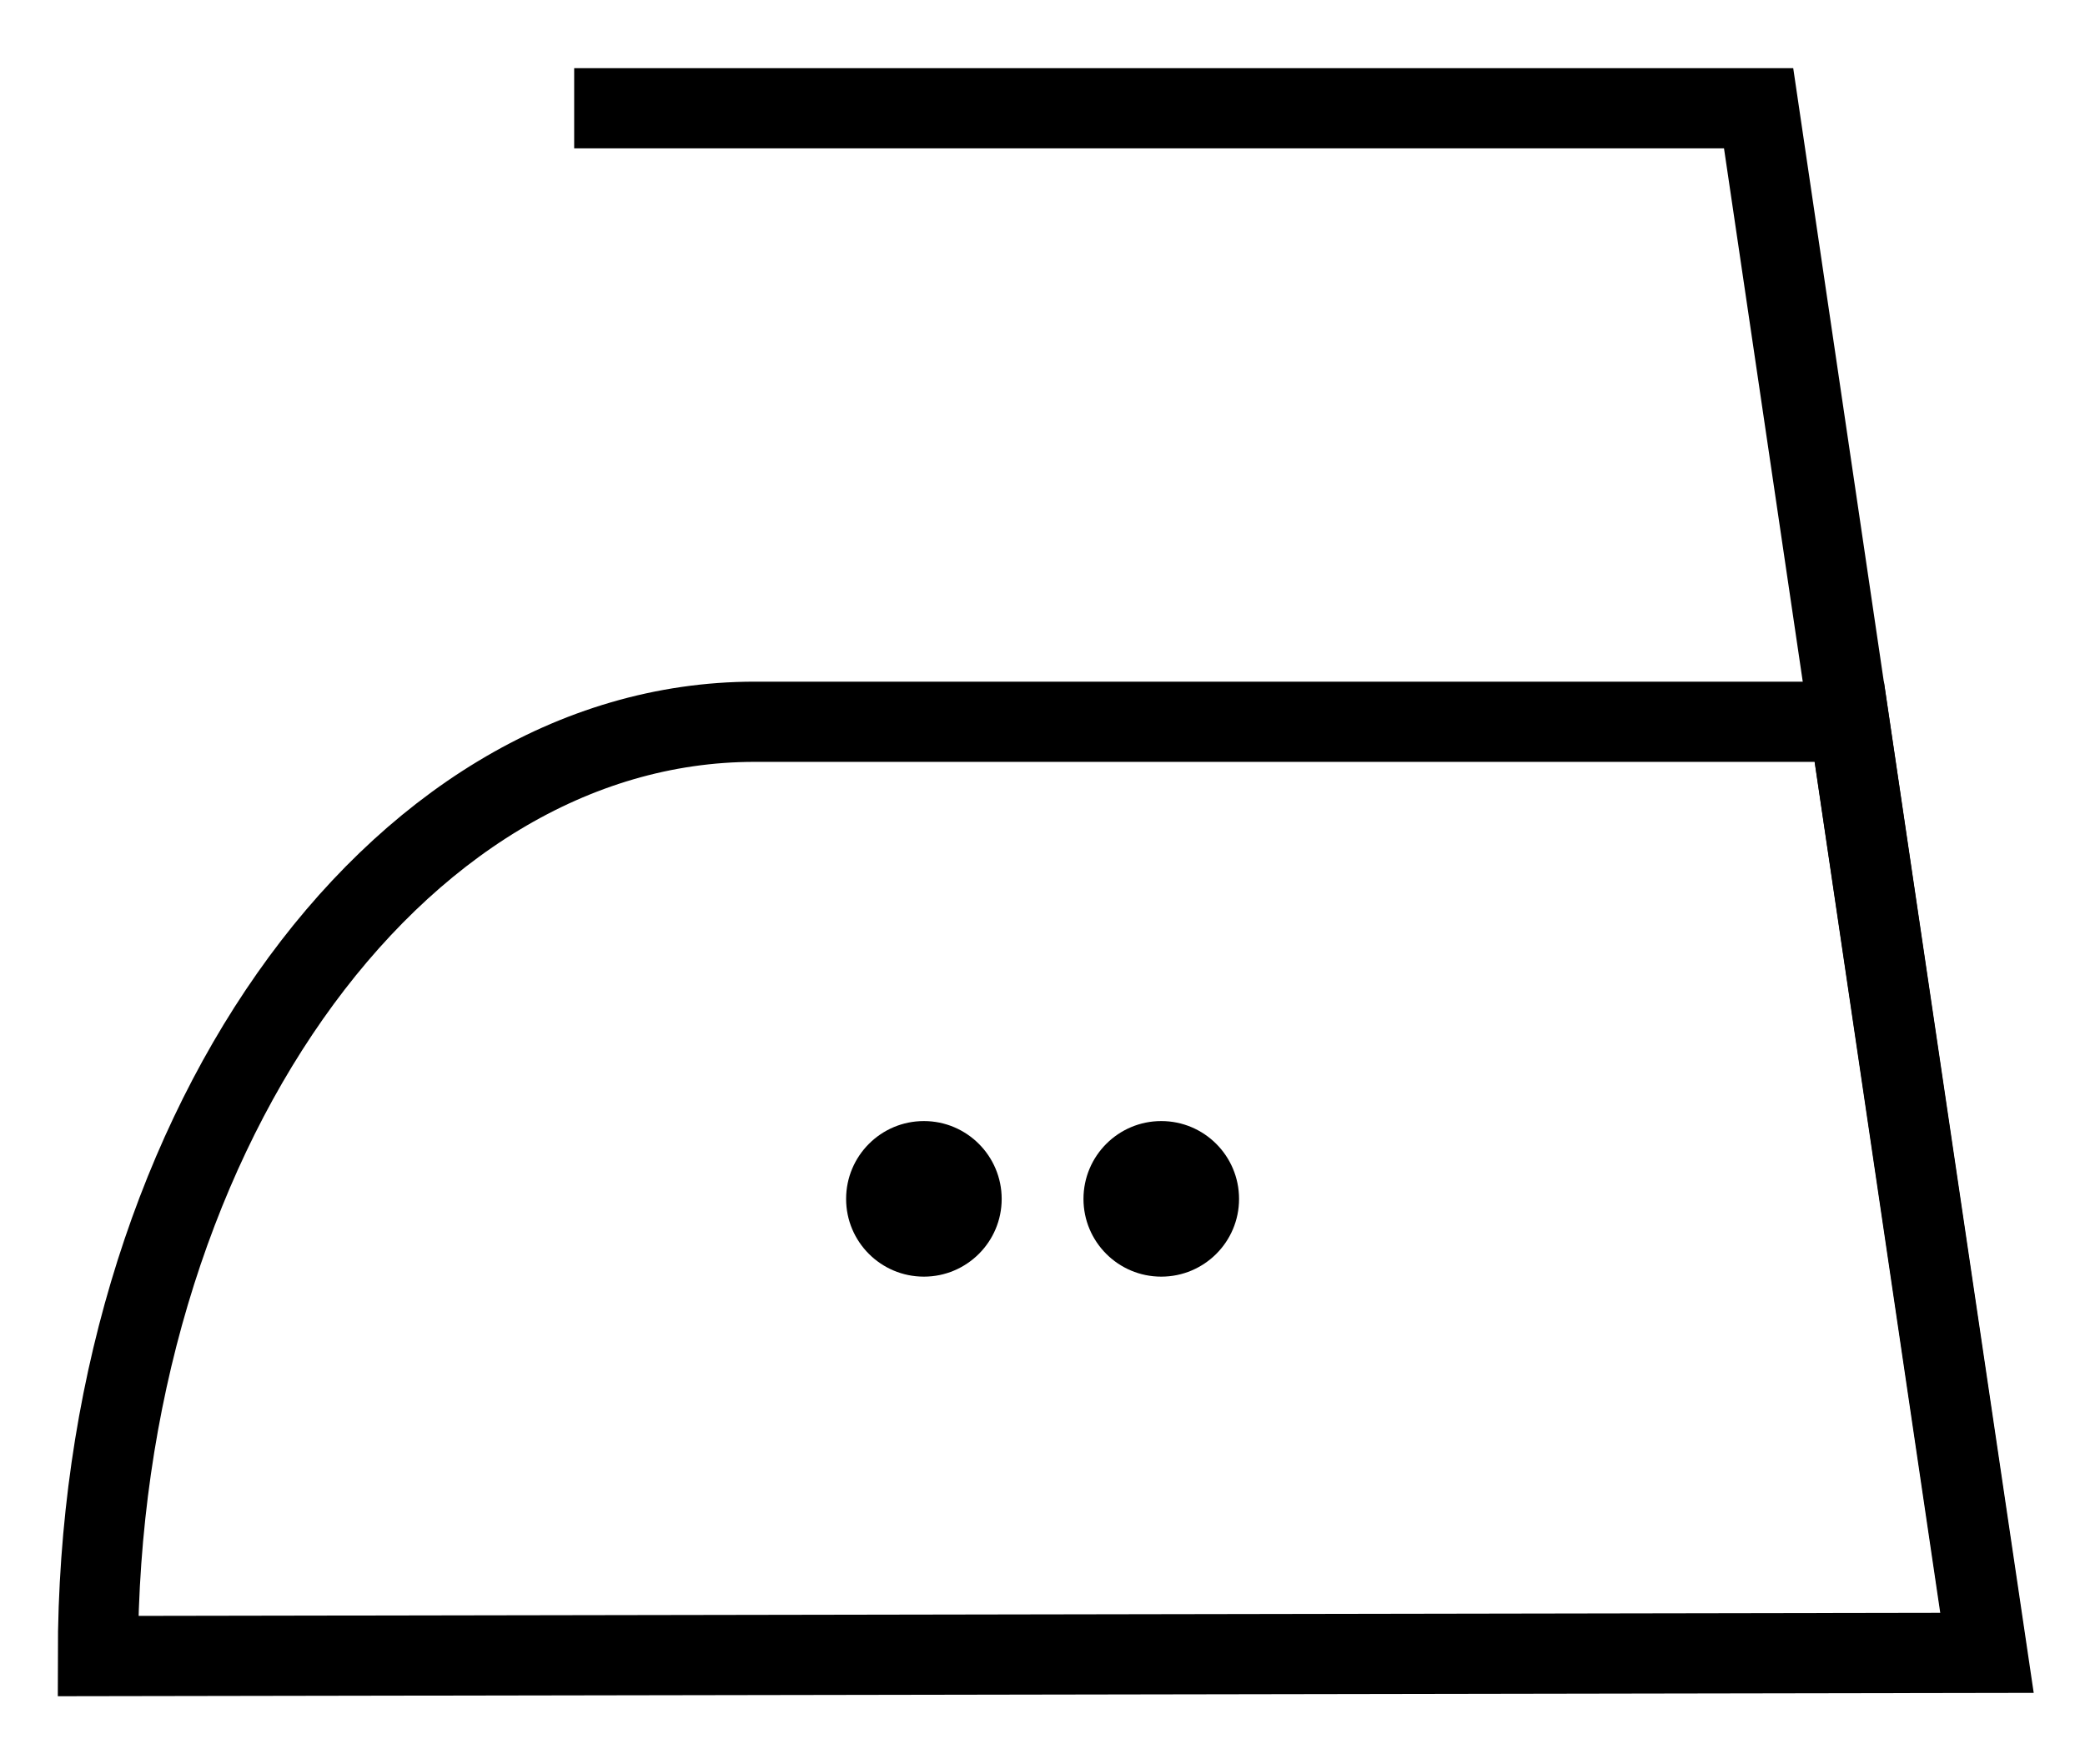
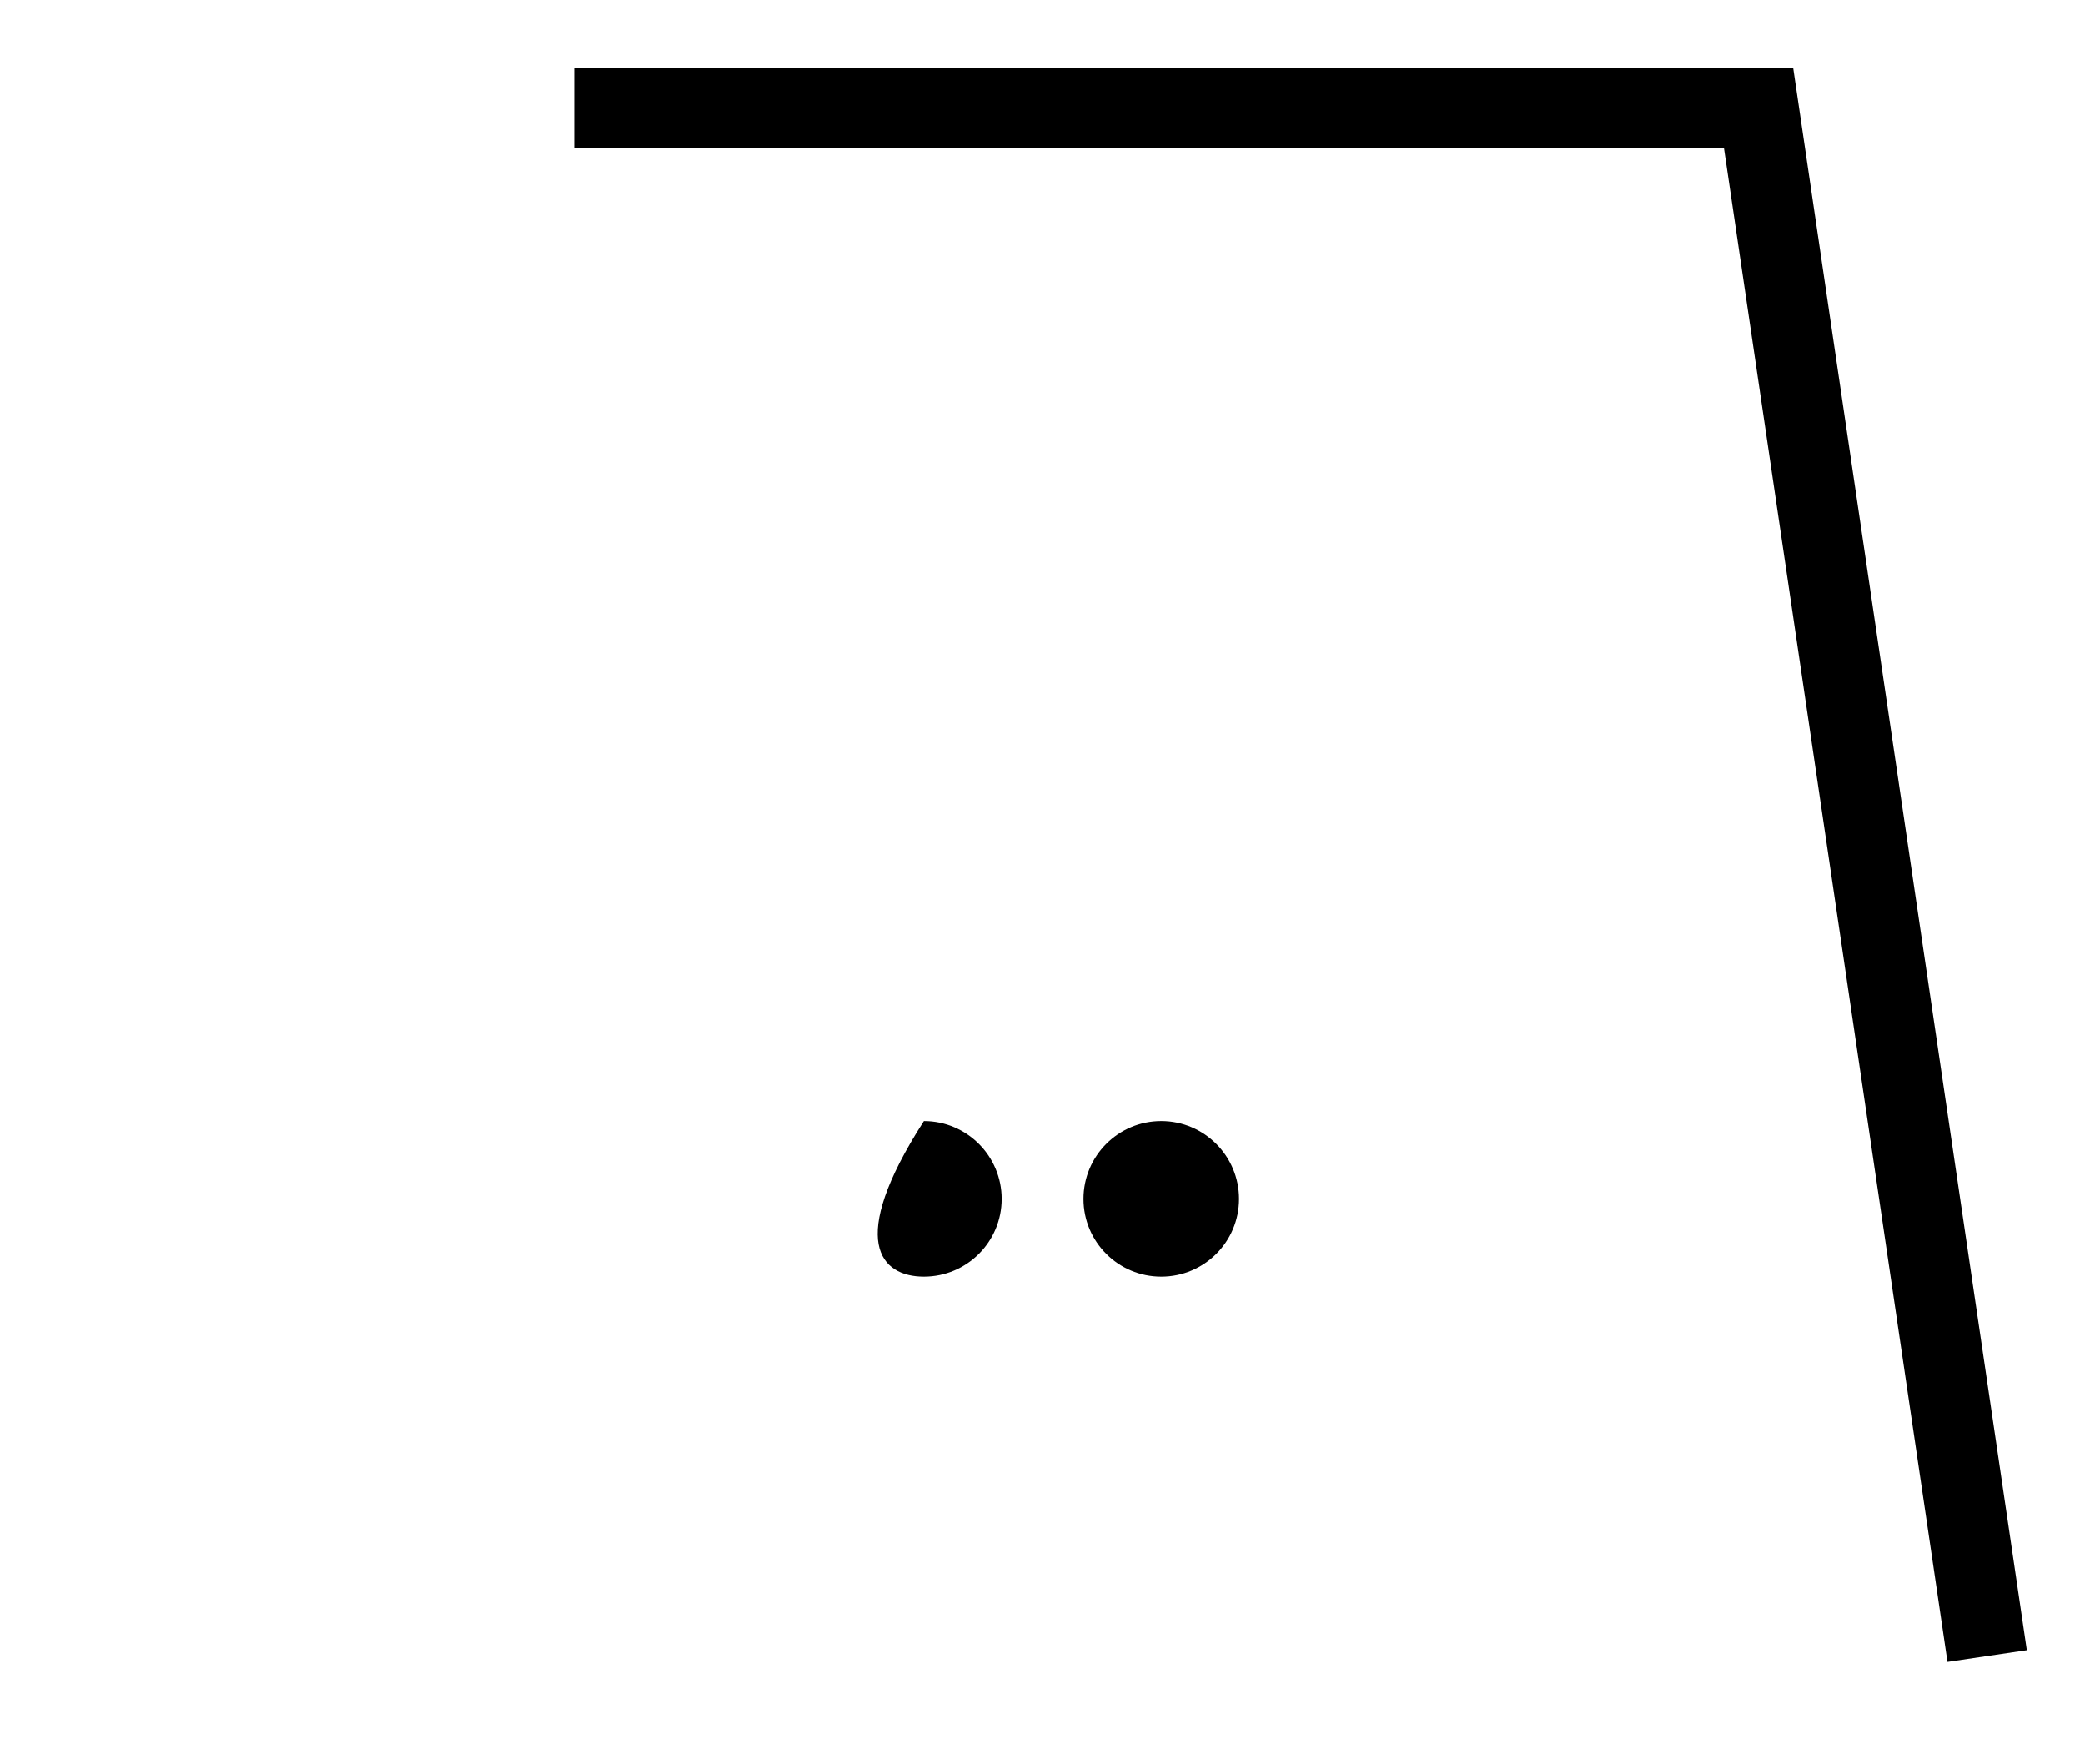
<svg xmlns="http://www.w3.org/2000/svg" width="26" height="22" viewBox="0 0 26 22" fill="none">
-   <path d="M11.521 15.919C12.056 15.919 12.491 15.485 12.491 14.95C12.491 14.414 12.056 13.979 11.521 13.979C10.985 13.979 10.551 14.414 10.551 14.95C10.551 15.485 10.985 15.919 11.521 15.919Z" fill="black" />
+   <path d="M11.521 15.919C12.056 15.919 12.491 15.485 12.491 14.95C12.491 14.414 12.056 13.979 11.521 13.979C10.551 15.485 10.985 15.919 11.521 15.919Z" fill="black" />
  <path d="M14.481 15.919C15.017 15.919 15.451 15.485 15.451 14.95C15.451 14.414 15.017 13.979 14.481 13.979C13.945 13.979 13.511 14.414 13.511 14.95C13.511 15.485 13.945 15.919 14.481 15.919Z" fill="black" />
-   <path d="M1.221 20.65C1.221 14.24 4.881 9 9.411 9H23.061L24.781 20.61L1.221 20.65Z" stroke="black" stroke-miterlimit="10" />
  <path d="M7.16 1.35H21.93L24.78 20.65" stroke="black" stroke-miterlimit="10" />
</svg>